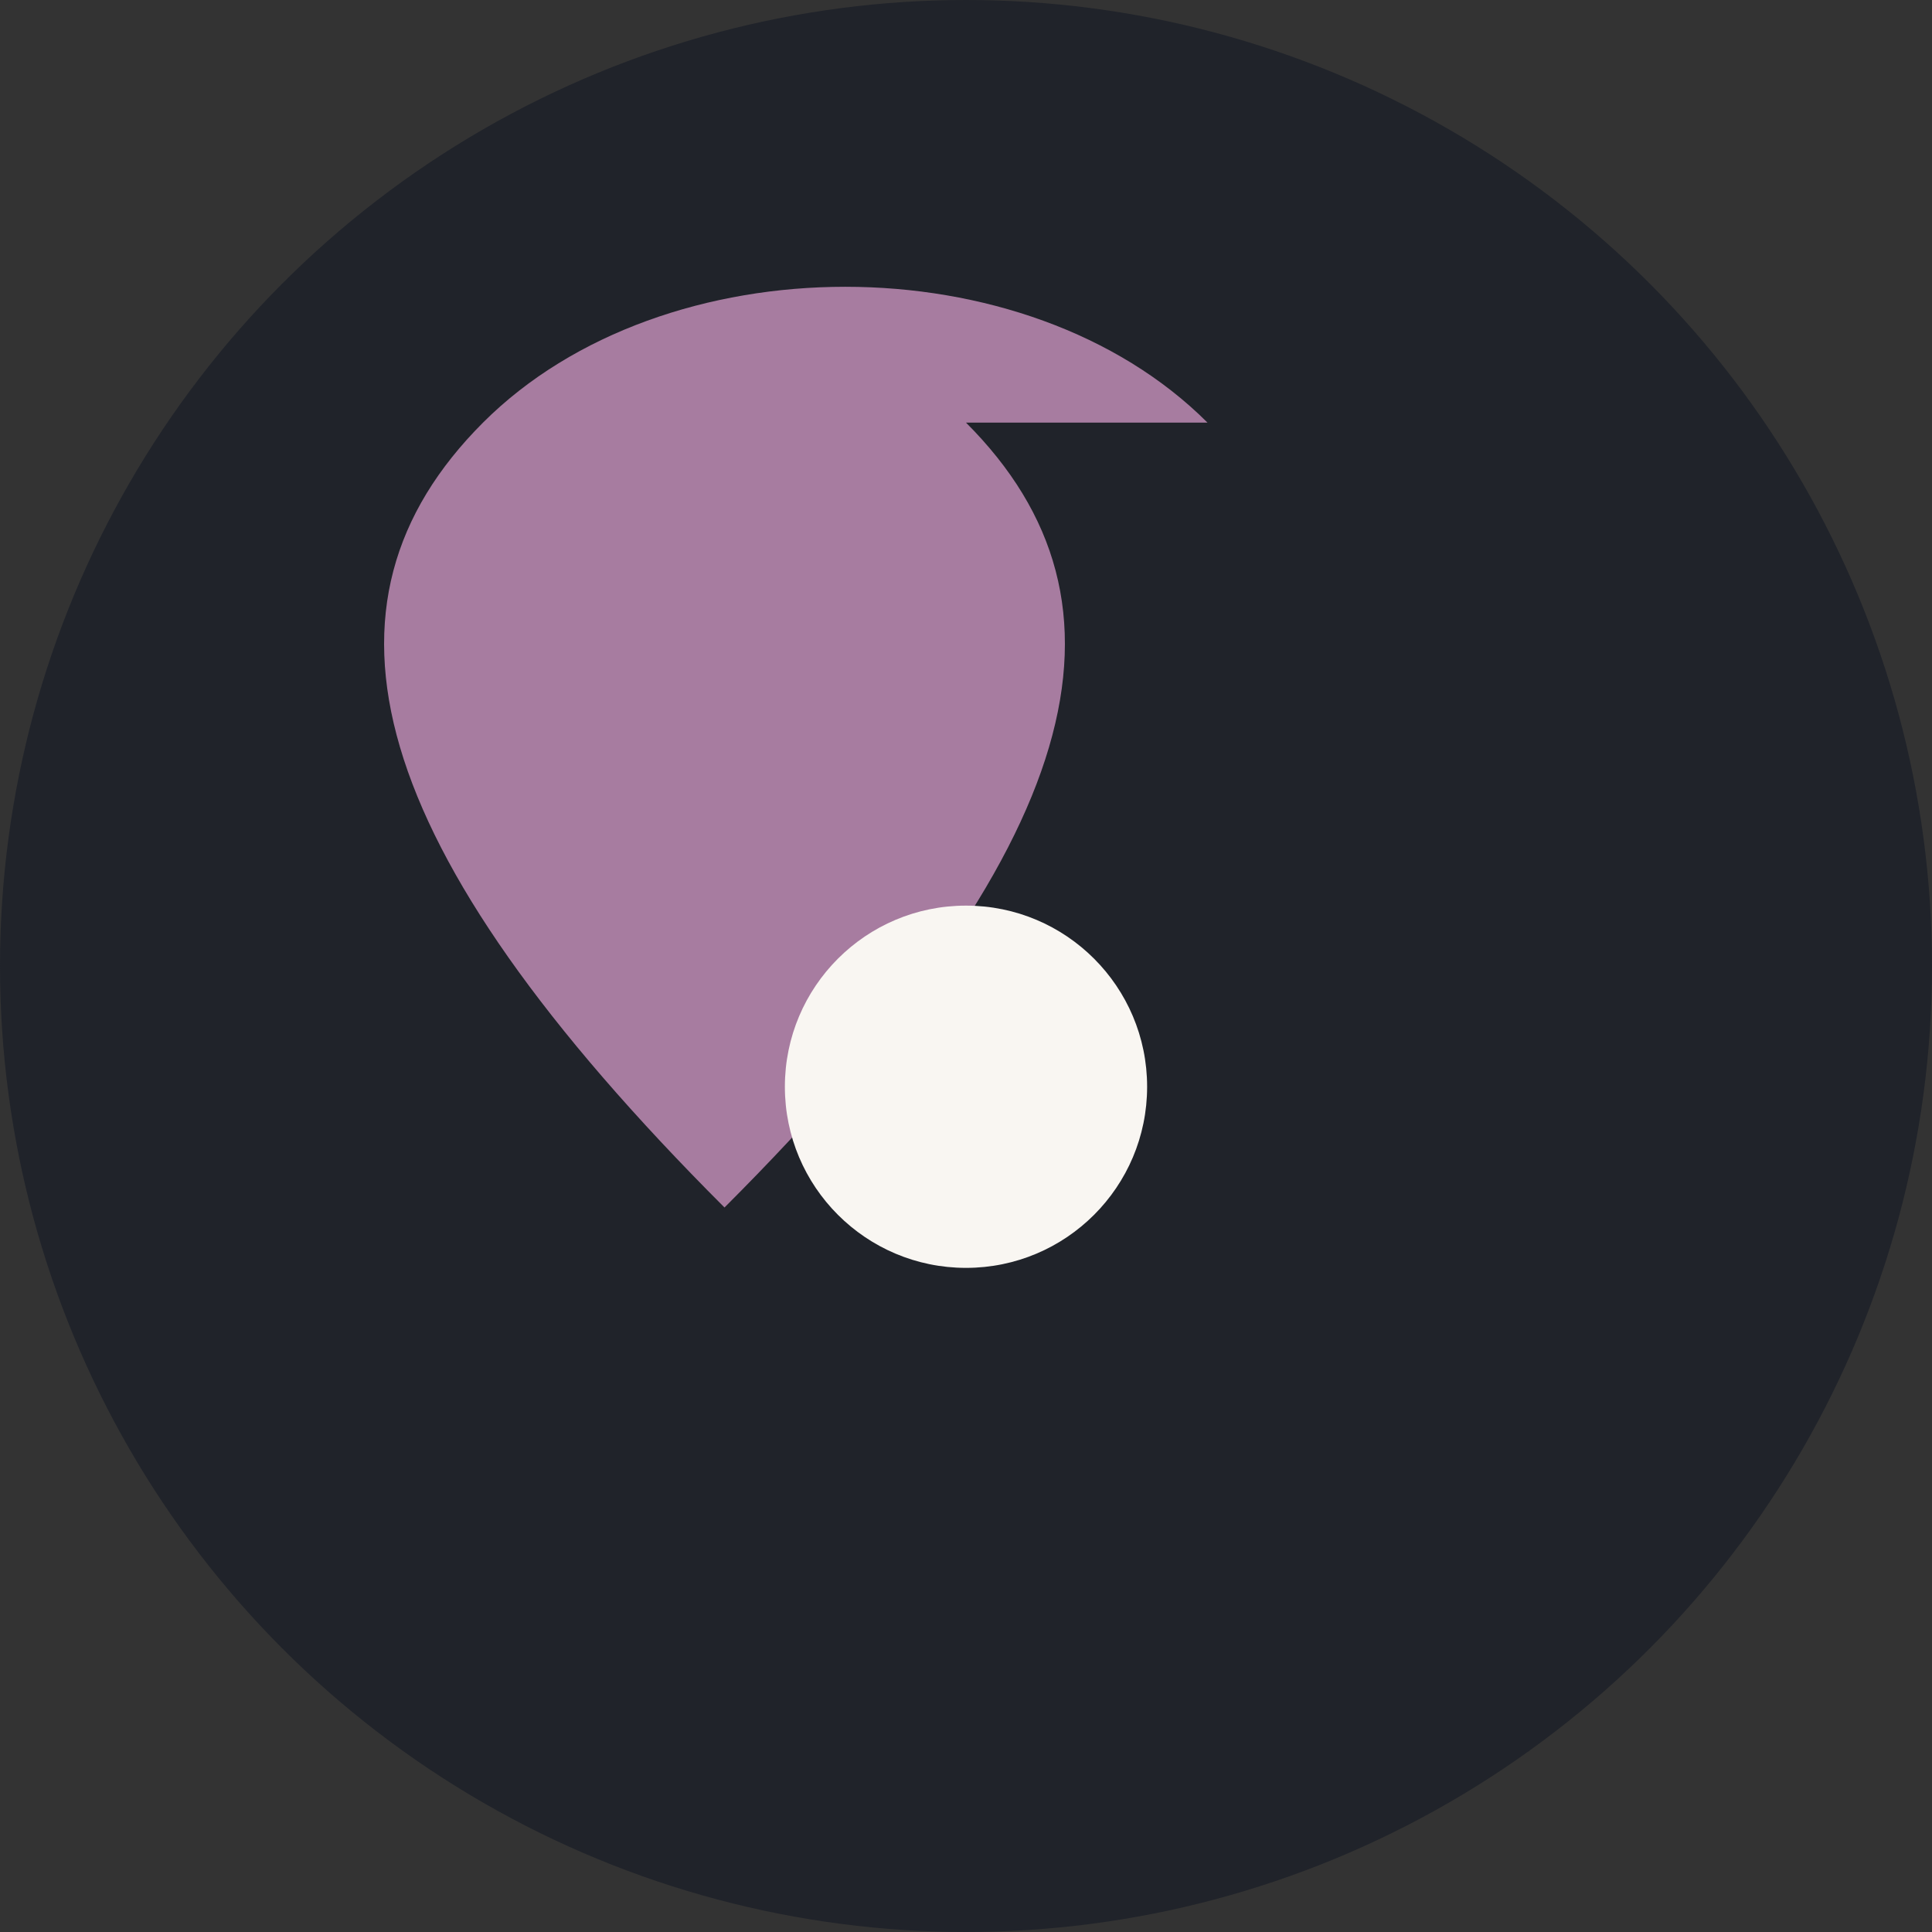
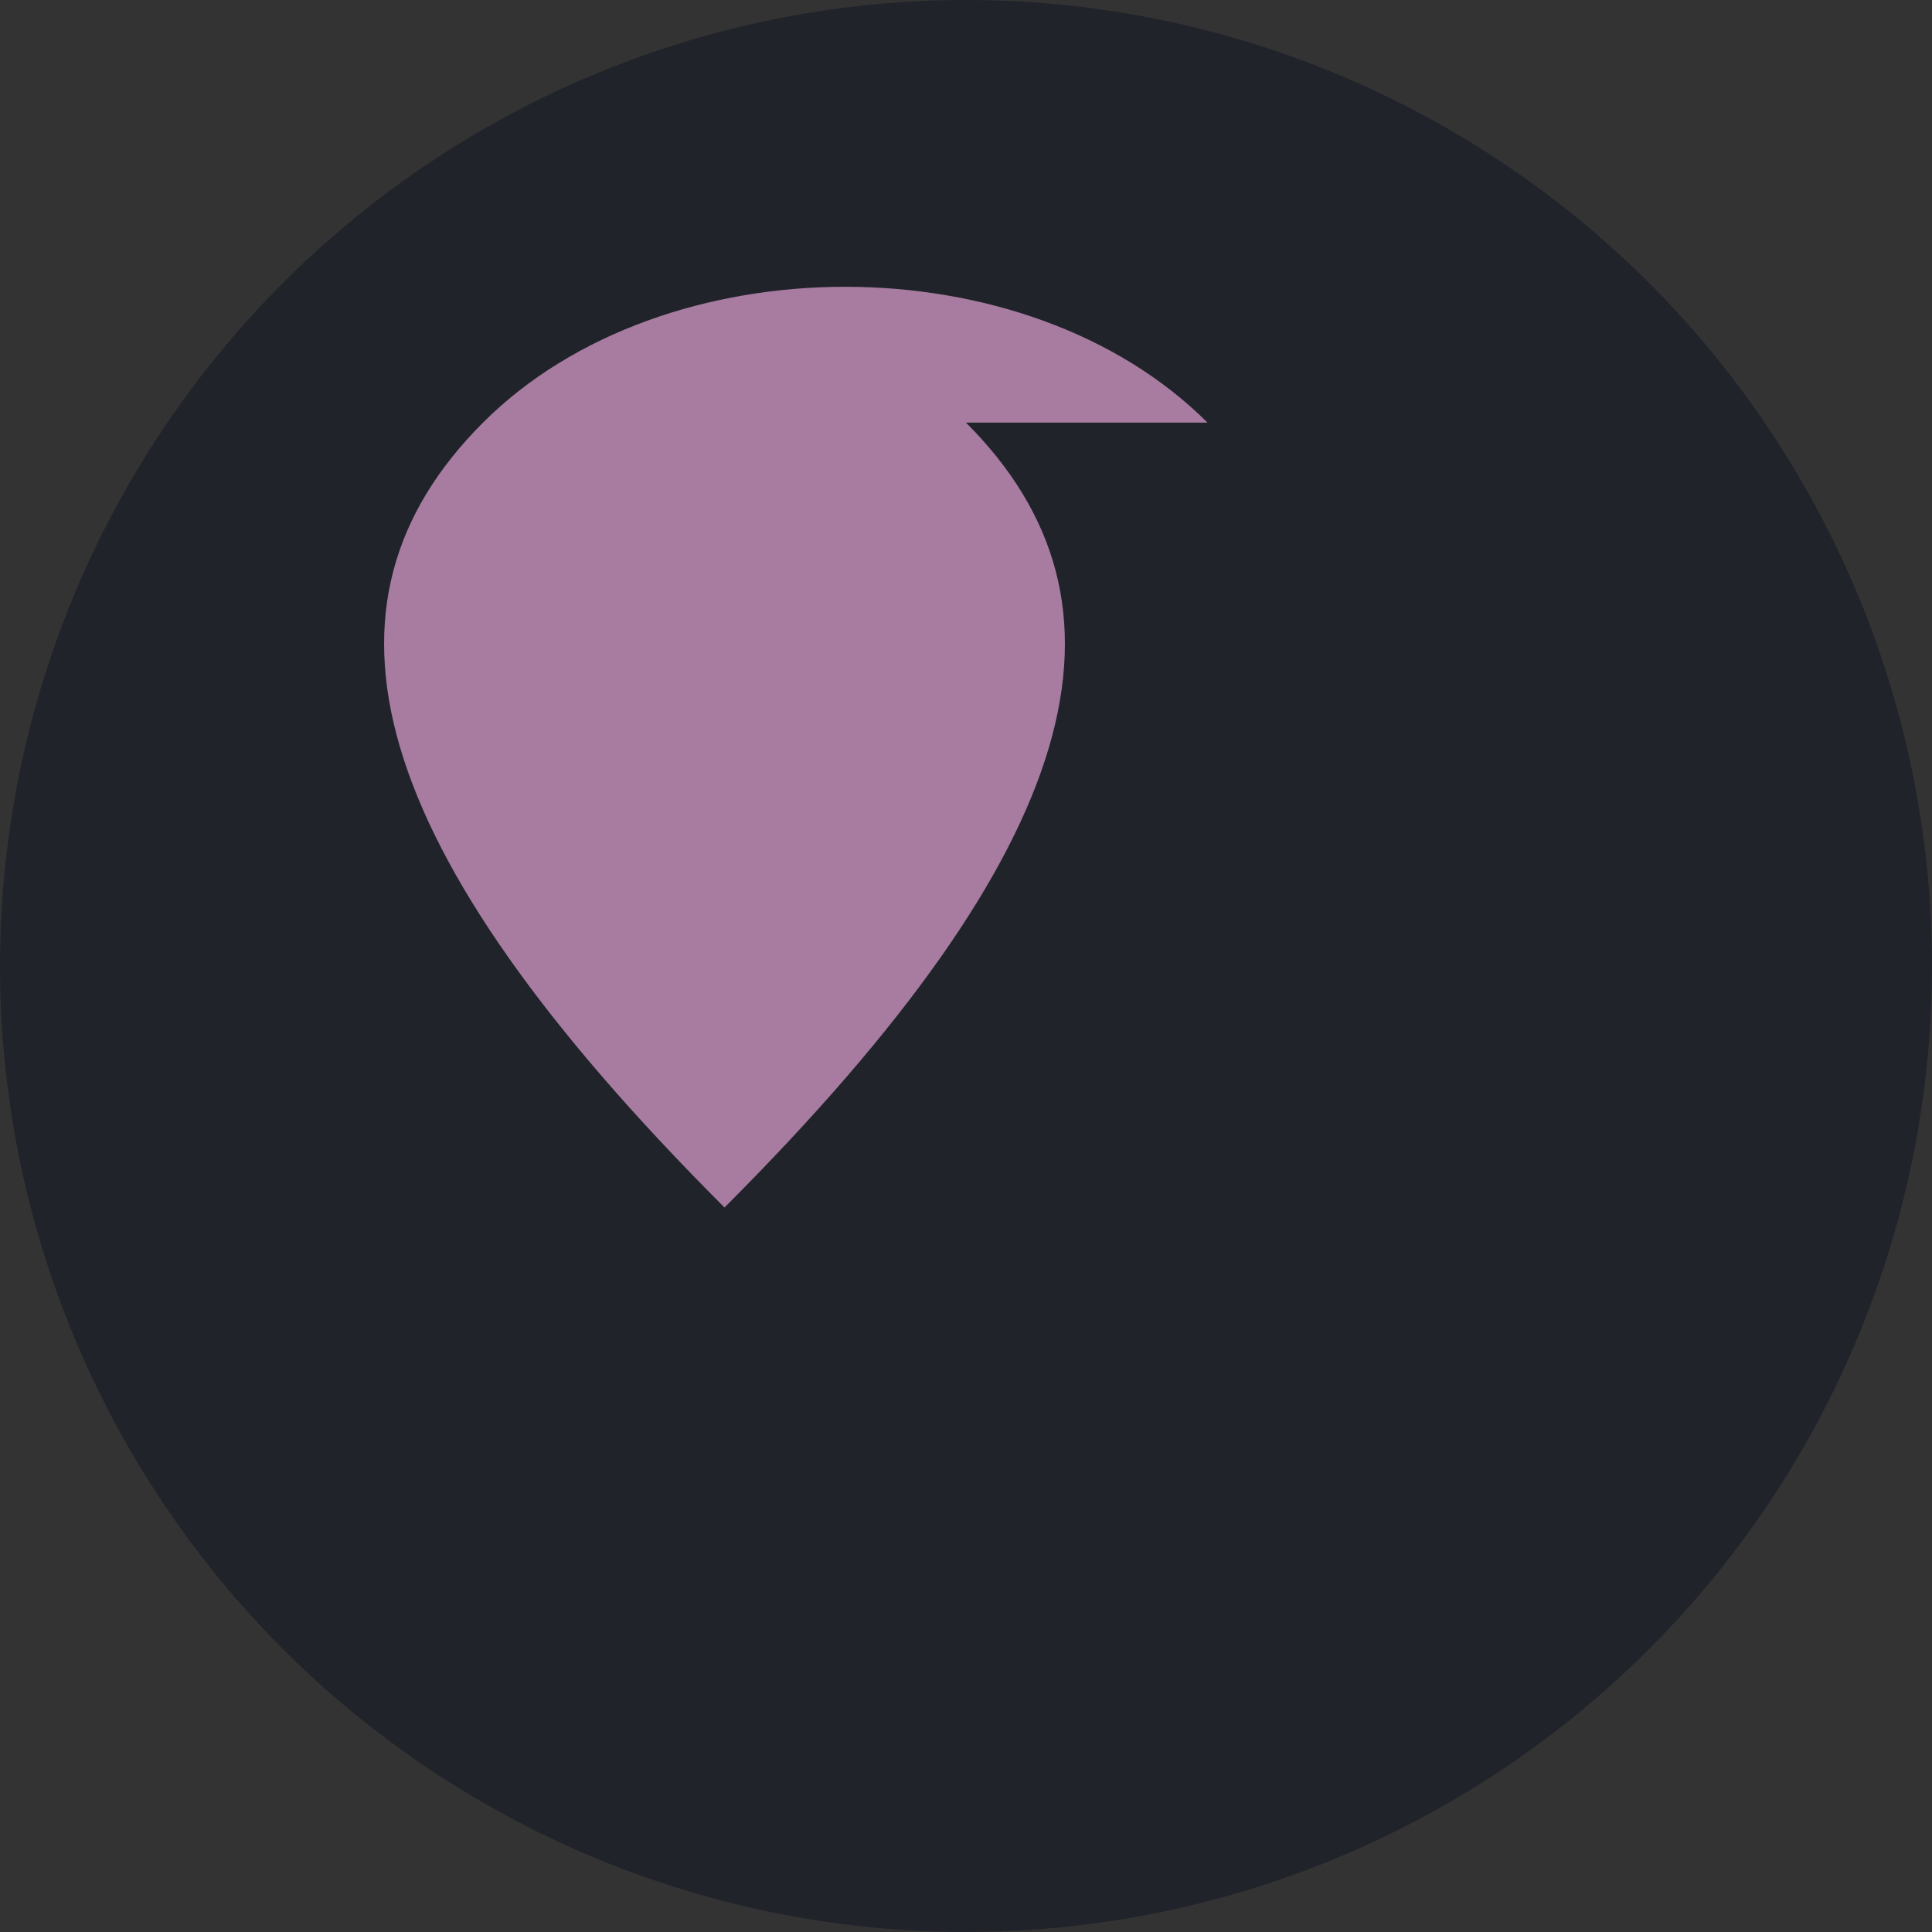
<svg xmlns="http://www.w3.org/2000/svg" width="32" height="32" viewBox="0 0 32 32">
  <rect x="0" y="0" width="32" height="32" fill="#333333" stroke="none" />
  <circle cx="16" cy="16" r="16" fill="#20232A" />
  <path d="M16 7c3 3 2 7-4 13-6-6-7-10-4-13 3-3 9-3 12 0z" fill="#A77CA0" />
-   <circle cx="16" cy="18" r="3" fill="#F9F6F2" />
</svg>